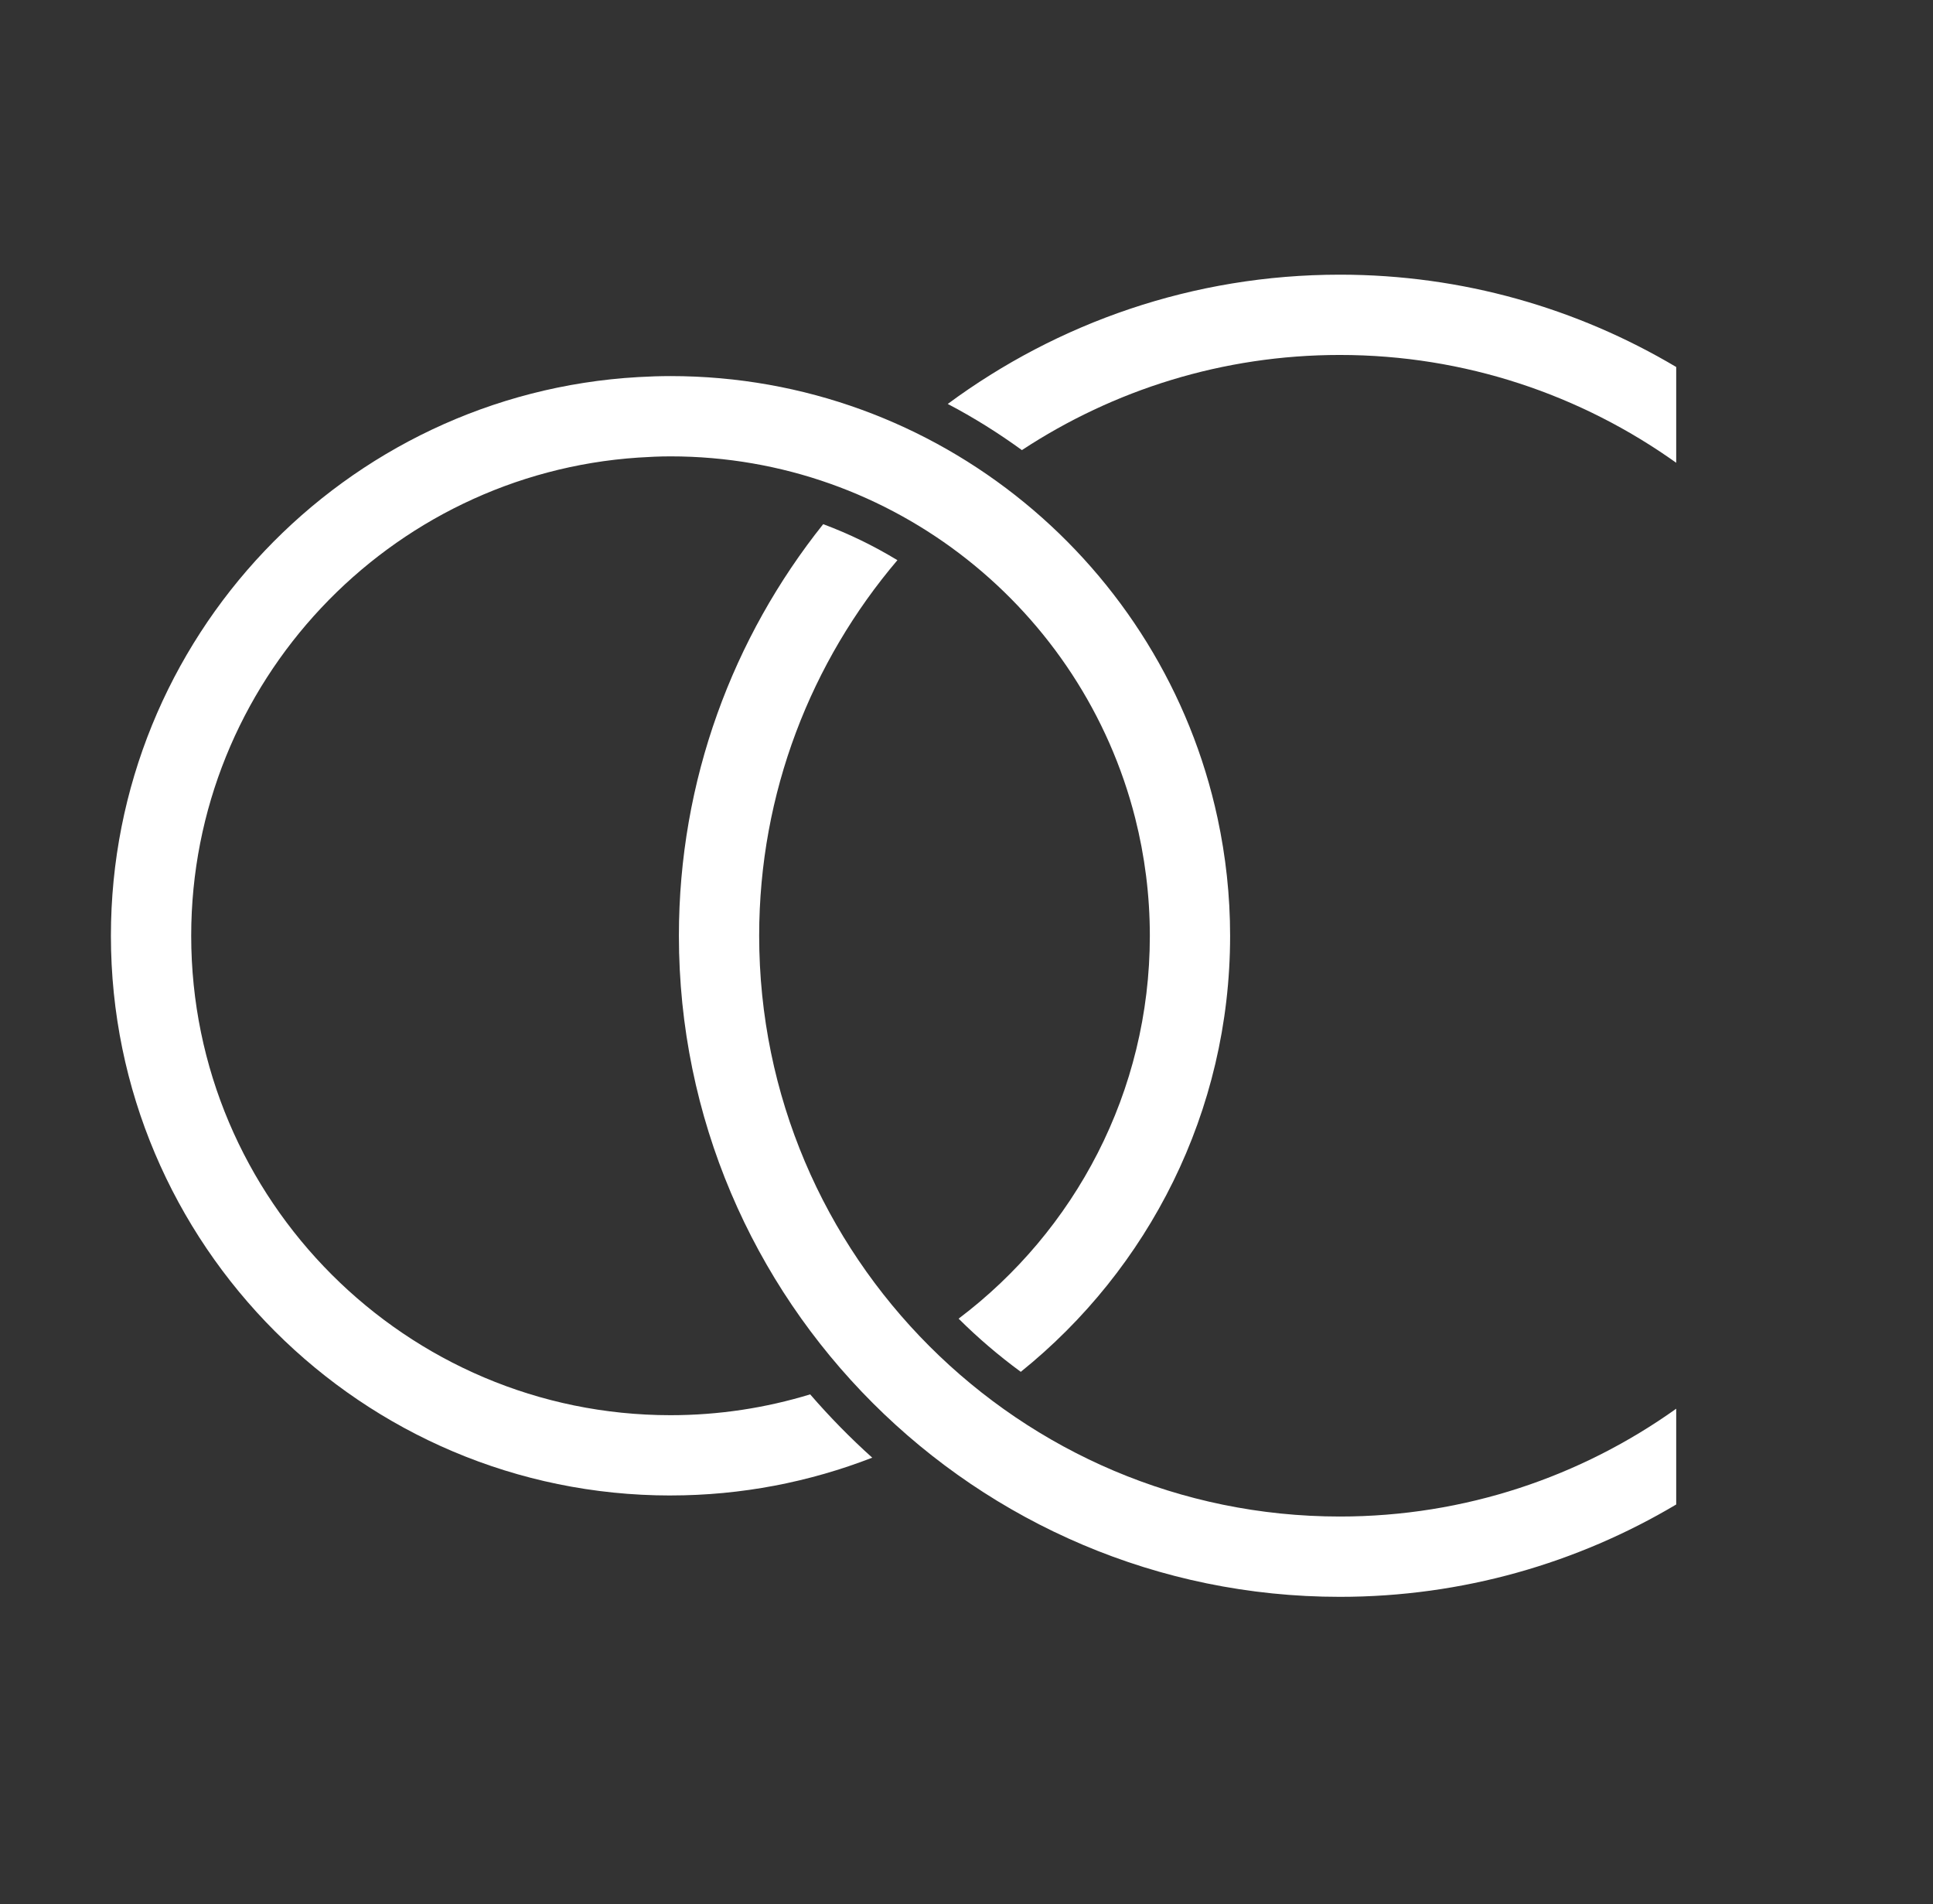
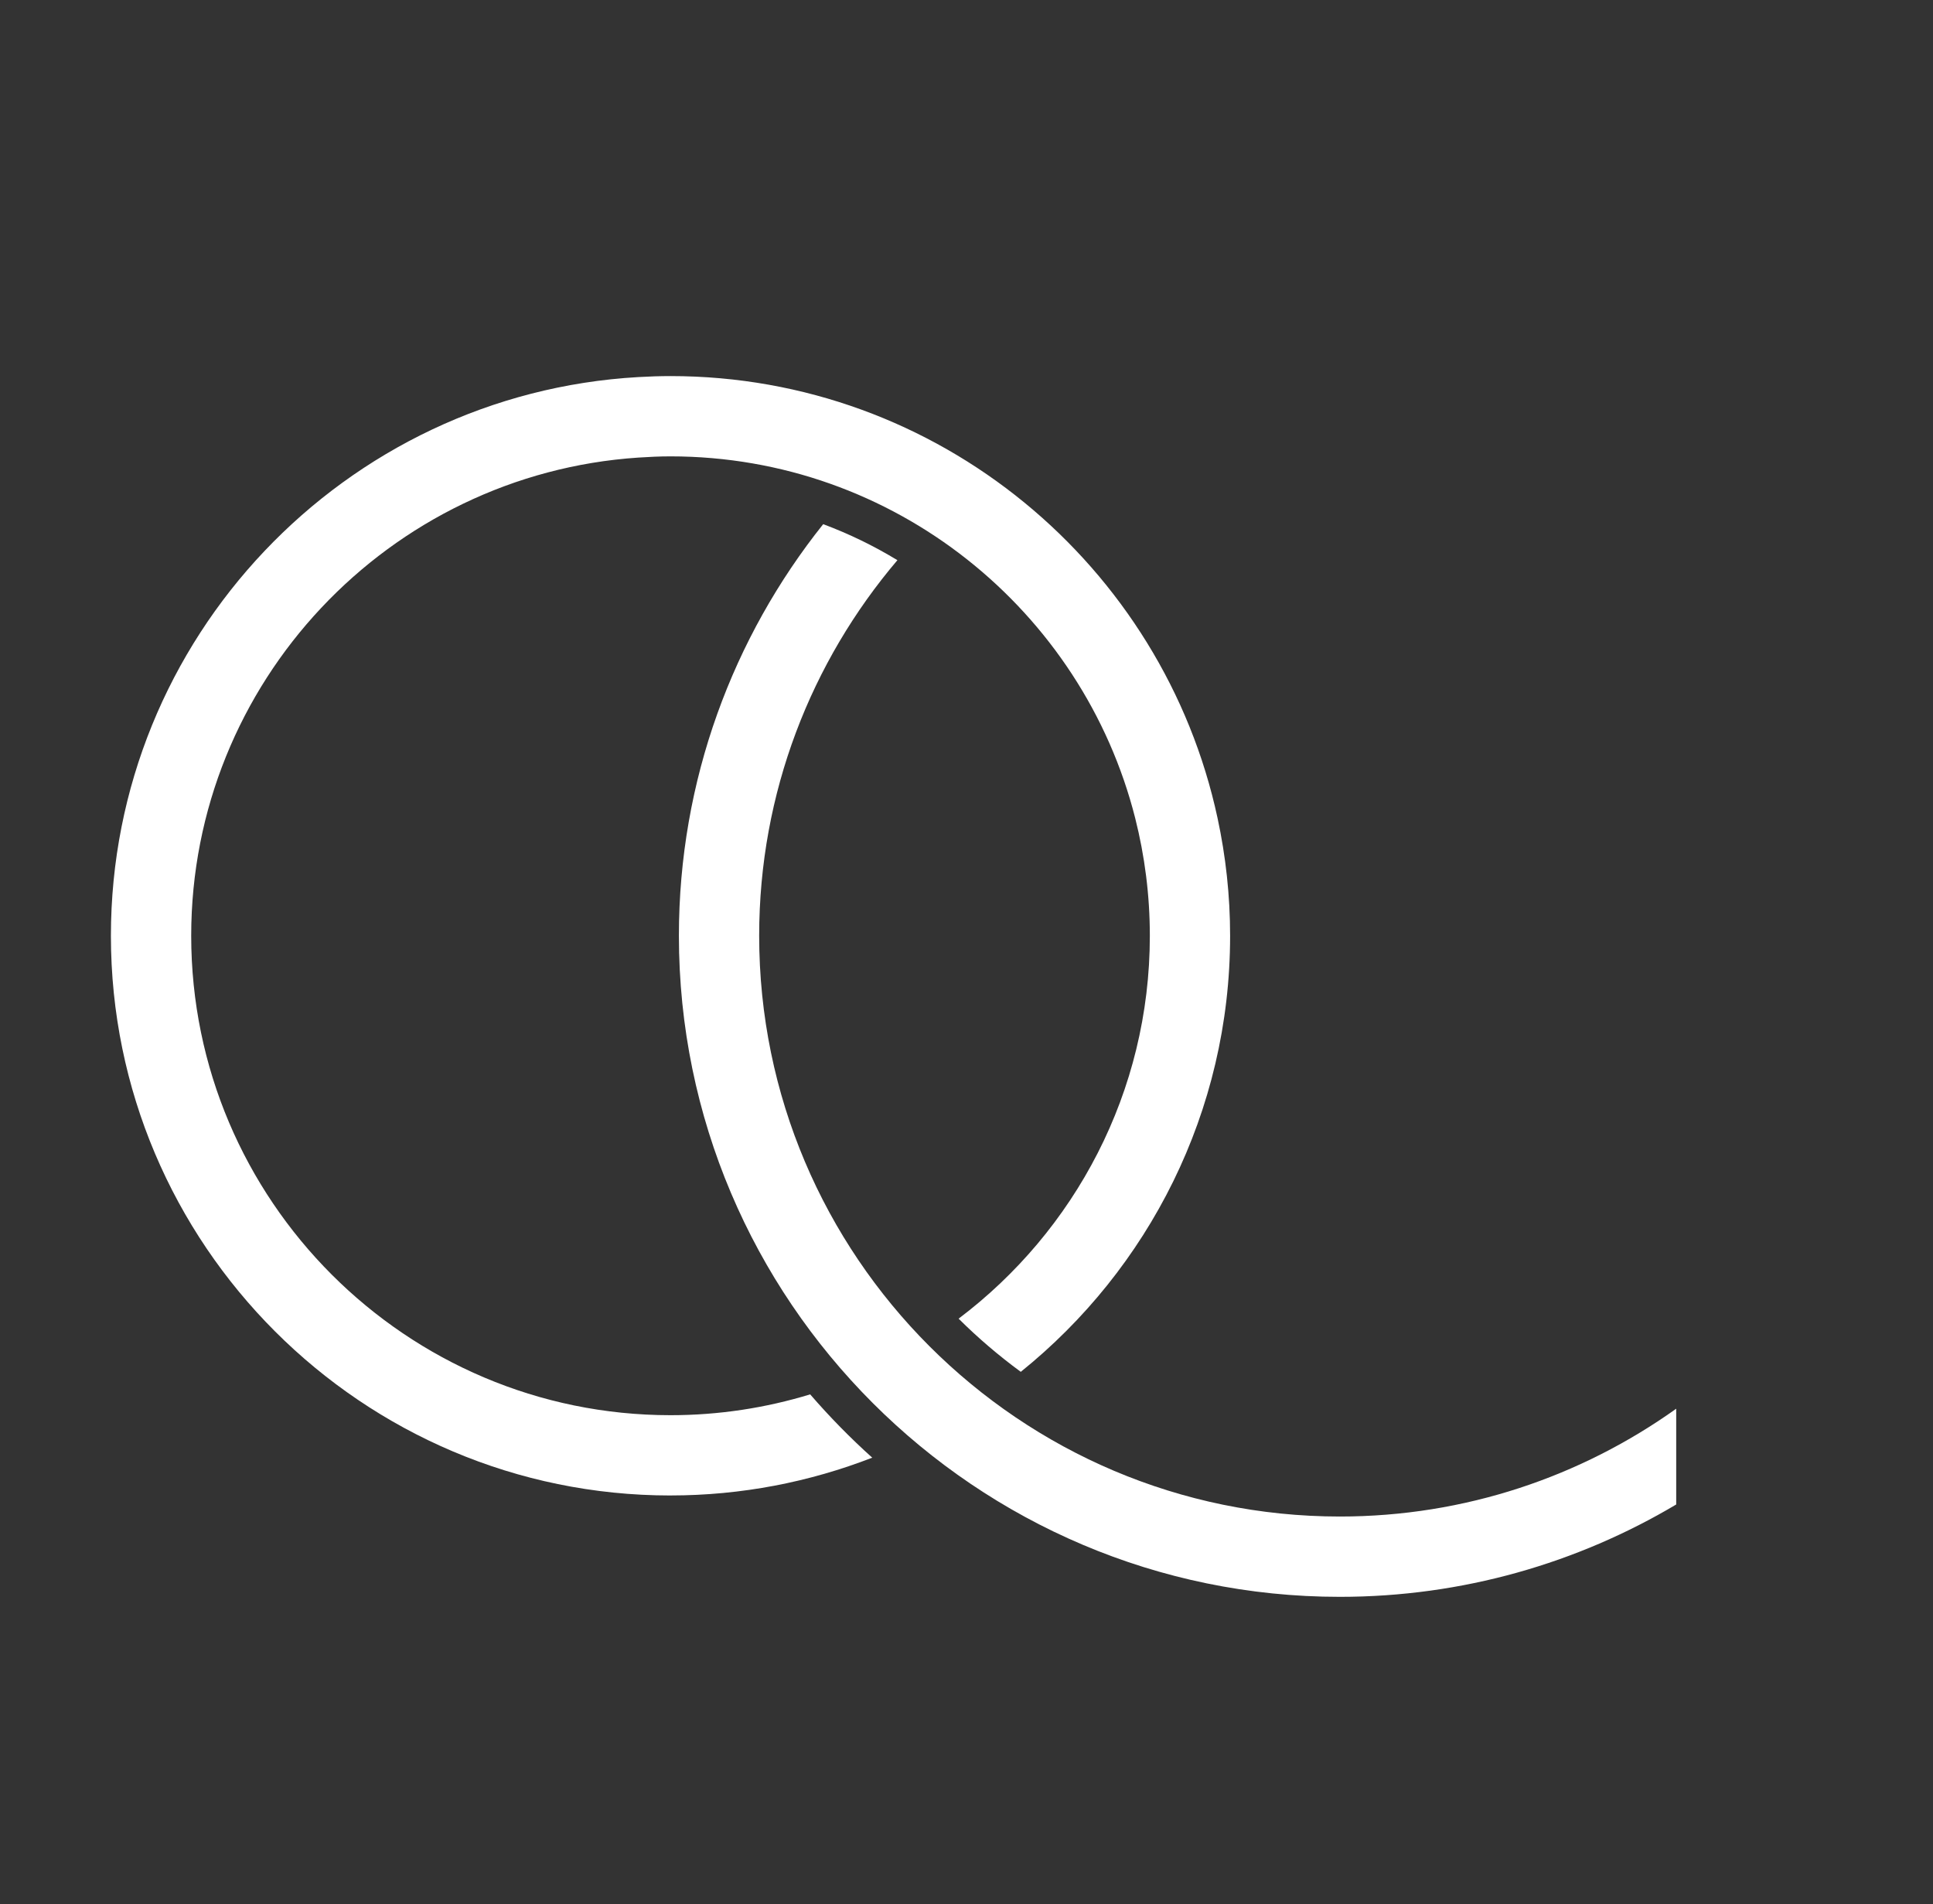
<svg xmlns="http://www.w3.org/2000/svg" id="Ebene_1" viewBox="0 0 79.37 78.171">
  <rect x="0" y="0" width="79.37" height="78.171" fill="#333333" stroke="none" />
-   <path d="M55.015,14.572c5.145,0,9.911,1.644,13.811,4.426v-3.932c-4.049-2.404-8.77-3.79-13.811-3.79-6.023,0-11.592,1.975-16.1,5.307,1.064,.557,2.079,1.194,3.045,1.895,3.753-2.466,8.238-3.906,13.055-3.906Z" fill="#fff" />
  <path d="M33.8,21.519c-3.703,4.64-5.924,10.512-5.924,16.896,0,14.964,12.175,27.139,27.139,27.139,5.041,0,9.762-1.386,13.811-3.791v-3.932c-3.9,2.782-8.666,4.426-13.811,4.426-13.147,0-23.843-10.696-23.843-23.843,0-5.875,2.14-11.257,5.676-15.417-.962-.584-1.98-1.081-3.048-1.479Z" fill="#fff" />
  <path d="M27.531,61.392c2.92,0,5.712-.553,8.284-1.551-.904-.811-1.754-1.681-2.549-2.599-1.815,.554-3.74,.855-5.734,.855-10.852,0-19.681-8.829-19.681-19.681,0-10.406,8.12-18.947,18.356-19.631,.438-.029,.879-.05,1.325-.05,9.187,0,16.922,6.328,19.08,14.853h-0c.391,1.546,.601,3.163,.601,4.828,0,6.416-3.087,12.123-7.852,15.718,.794,.79,1.648,1.519,2.553,2.183,5.236-4.215,8.595-10.672,8.595-17.901,0-1.656-.18-3.27-.515-4.828-2.224-10.359-11.449-18.149-22.463-18.149-.445,0-.886,.016-1.325,.041-12.055,.689-21.652,10.711-21.652,22.936,0,12.669,10.307,22.977,22.977,22.977Z" fill="#fff" />
</svg>